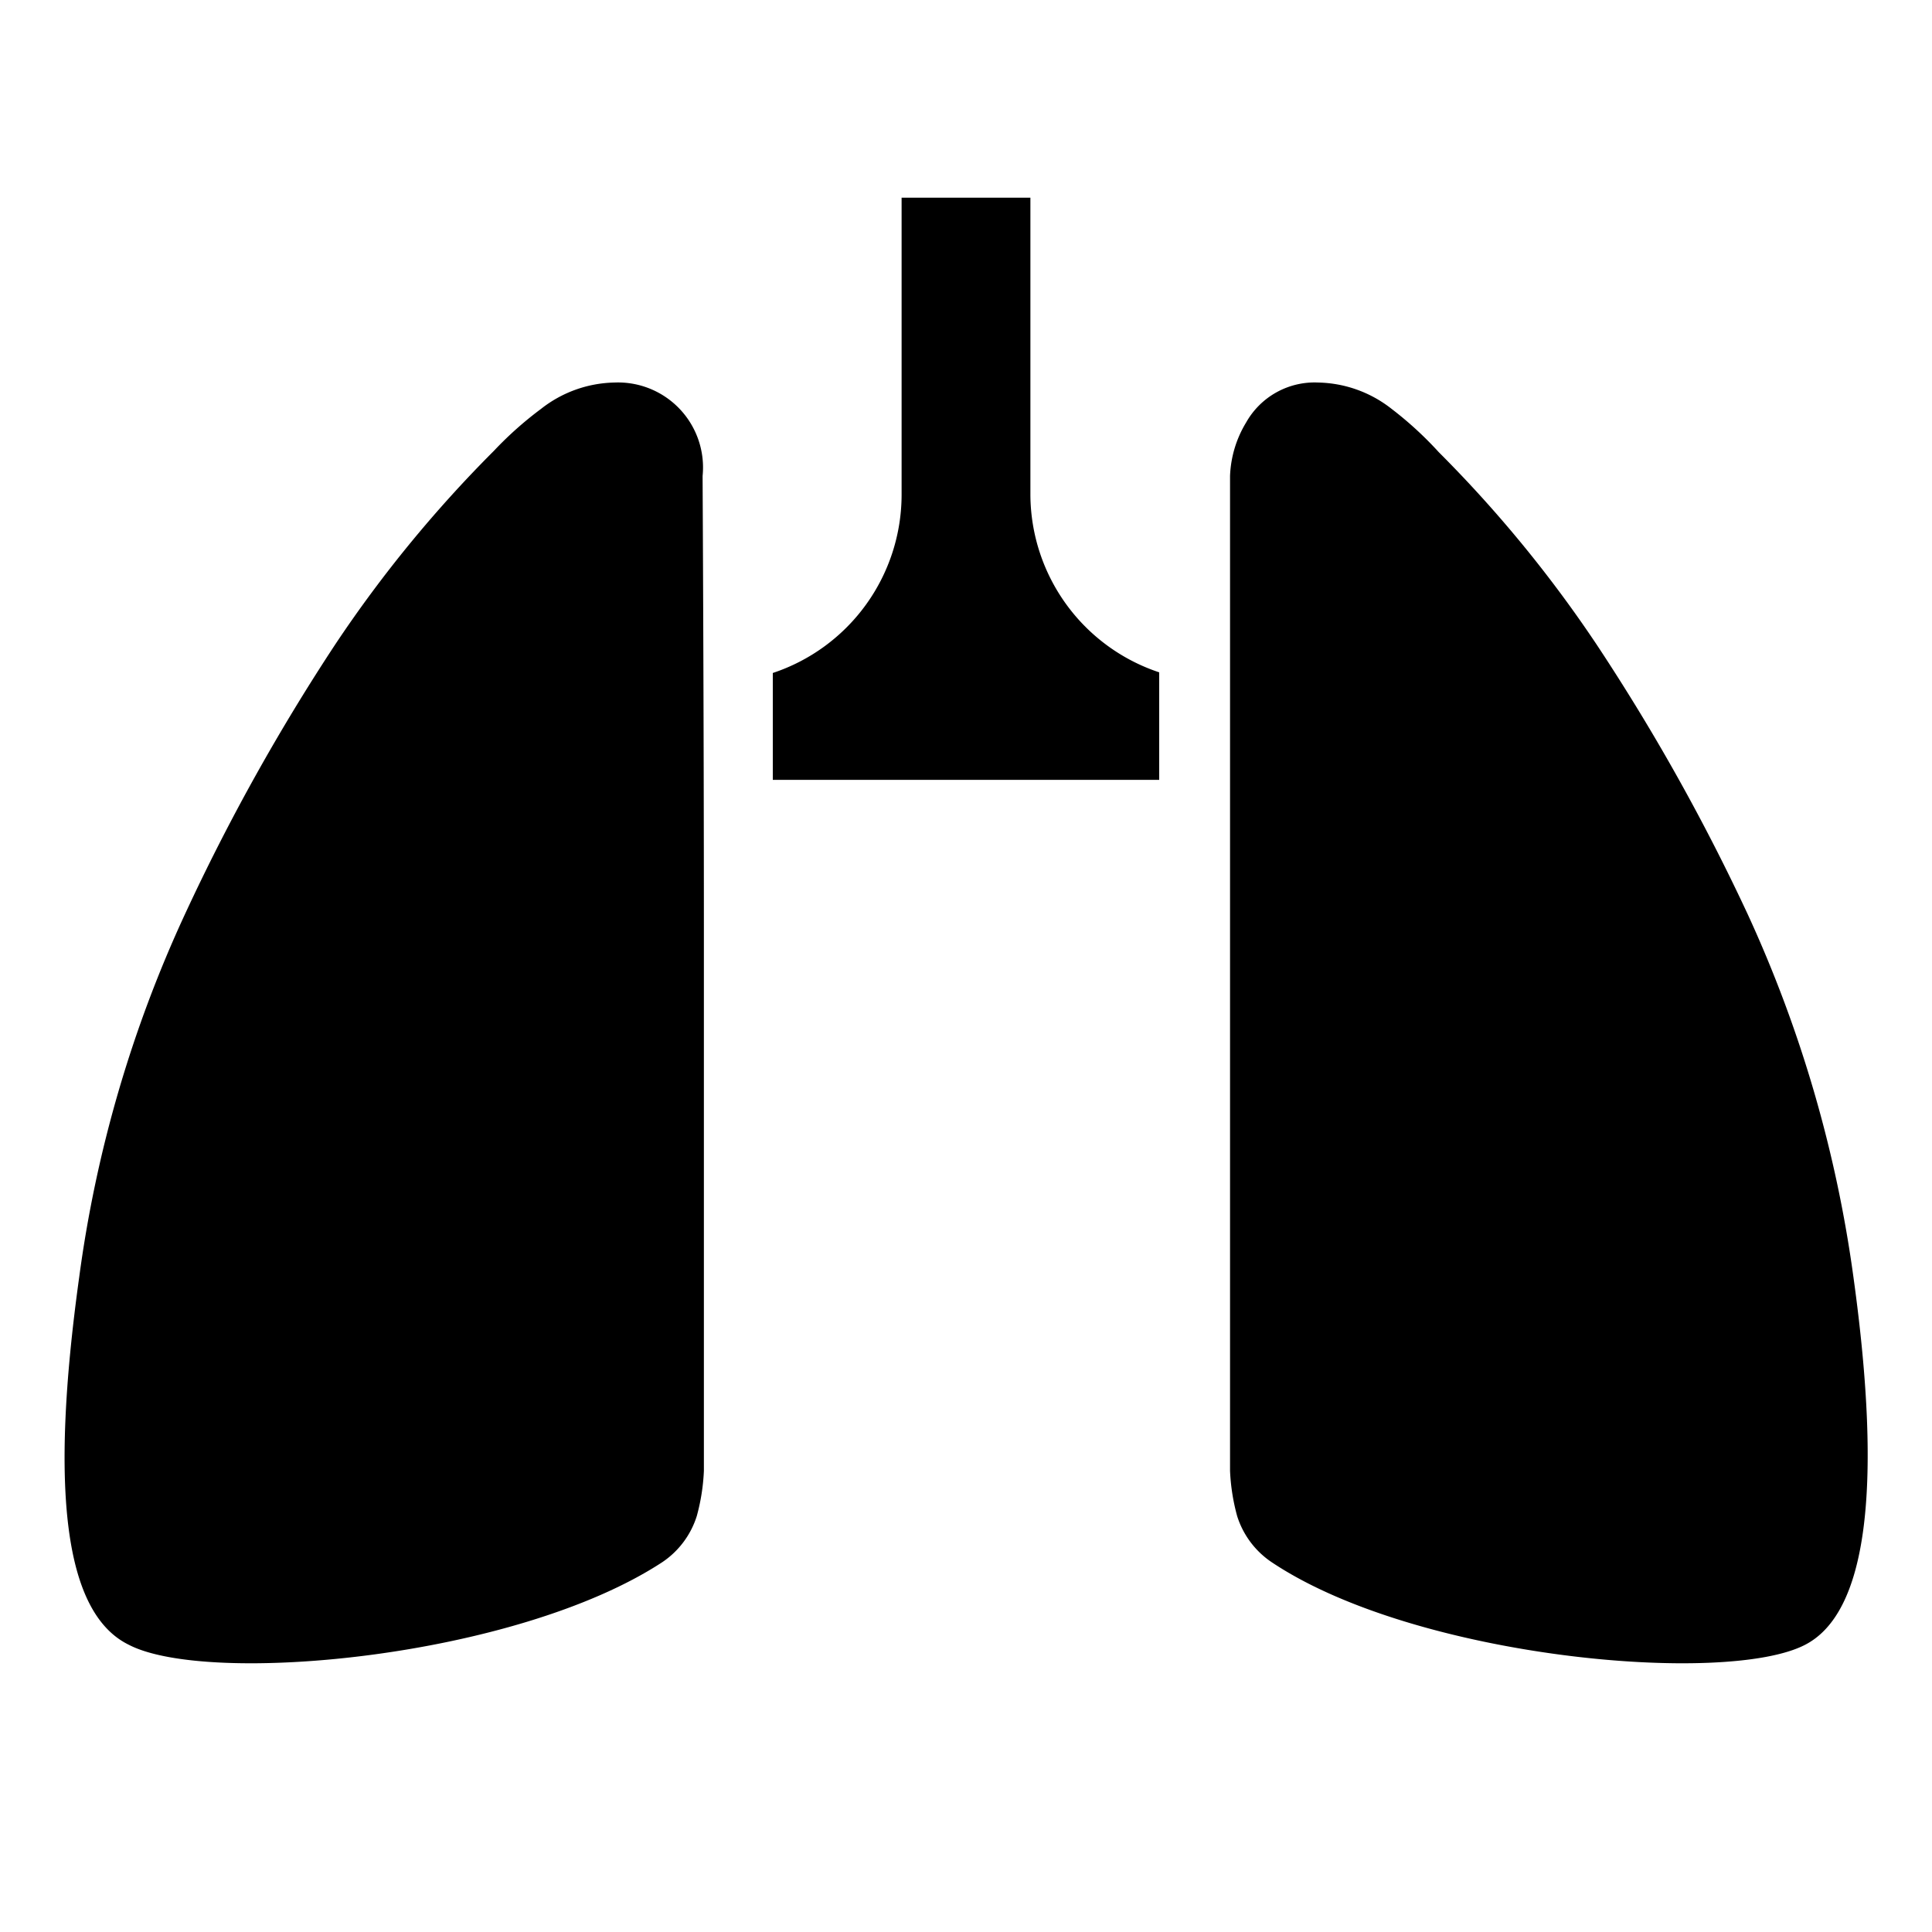
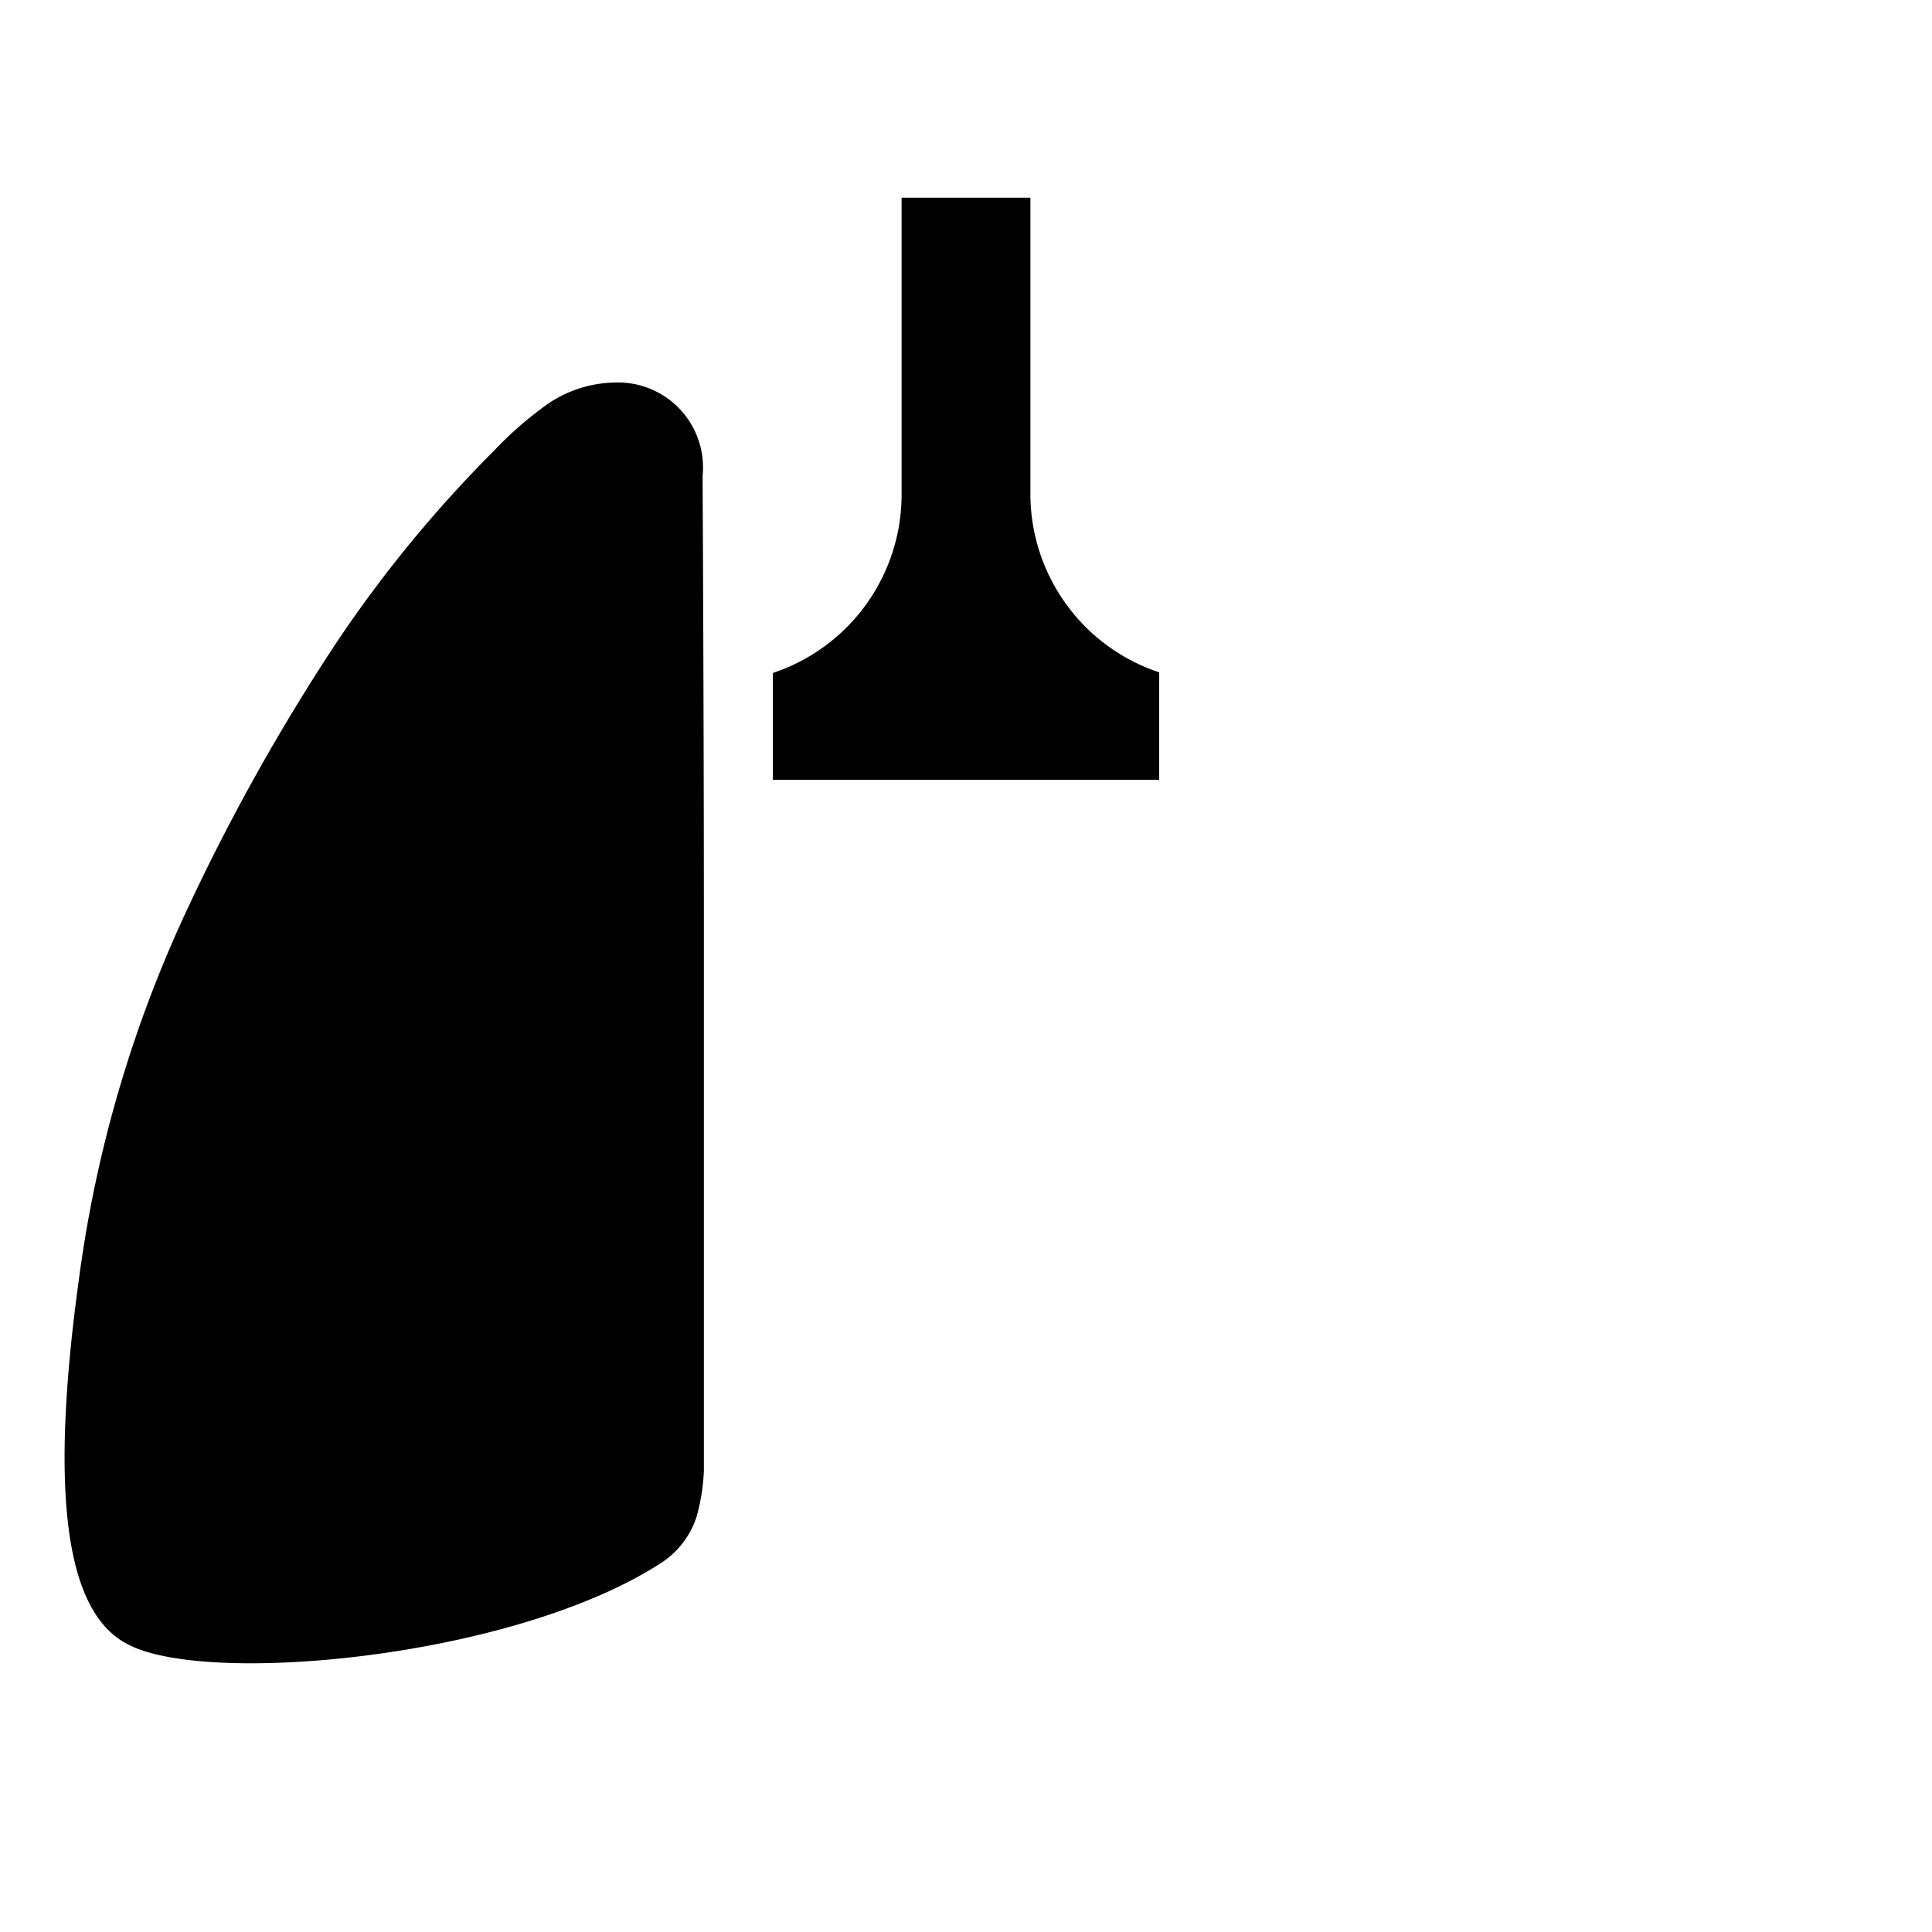
<svg xmlns="http://www.w3.org/2000/svg" viewBox="0 0 30 30">
  <defs>
    <style>.cls-1{fill:none;}</style>
  </defs>
  <g id="lung">
    <rect id="base" class="cls-1" width="30" height="30" />
    <path d="M10.91,7.39A1.32,1.32,0,0,0,9.54,5.94a1.9,1.9,0,0,0-1.14.41A5.56,5.56,0,0,0,7.67,7a19.72,19.72,0,0,0-2.46,3A32.21,32.21,0,0,0,2.87,14.2a19.58,19.58,0,0,0-1.64,5.63C.77,23.15,1,25.05,2,25.54c1.23.64,6,.21,8.28-1.28a1.35,1.35,0,0,0,.54-.72,3.17,3.17,0,0,0,.11-.7s0-4.7,0-8.31S10.91,7.53,10.91,7.39Z" />
-     <path d="M19.1,7.39a1.72,1.72,0,0,1,.25-.83,1.22,1.22,0,0,1,1.12-.62,1.9,1.9,0,0,1,1.14.41,5.56,5.56,0,0,1,.73.67,19.72,19.72,0,0,1,2.46,3,32.21,32.21,0,0,1,2.34,4.18,19.9,19.9,0,0,1,1.64,5.63c.46,3.32.2,5.22-.75,5.71-1.23.64-6.05.21-8.28-1.28a1.35,1.35,0,0,1-.54-.72,3.17,3.17,0,0,1-.11-.7V7.39Z" />
    <path d="M18,10.44a2.92,2.92,0,0,1-2-2.75V3.07H14V7.69a2.92,2.92,0,0,1-2,2.76v1.66h6Z" />
  </g>
</svg>